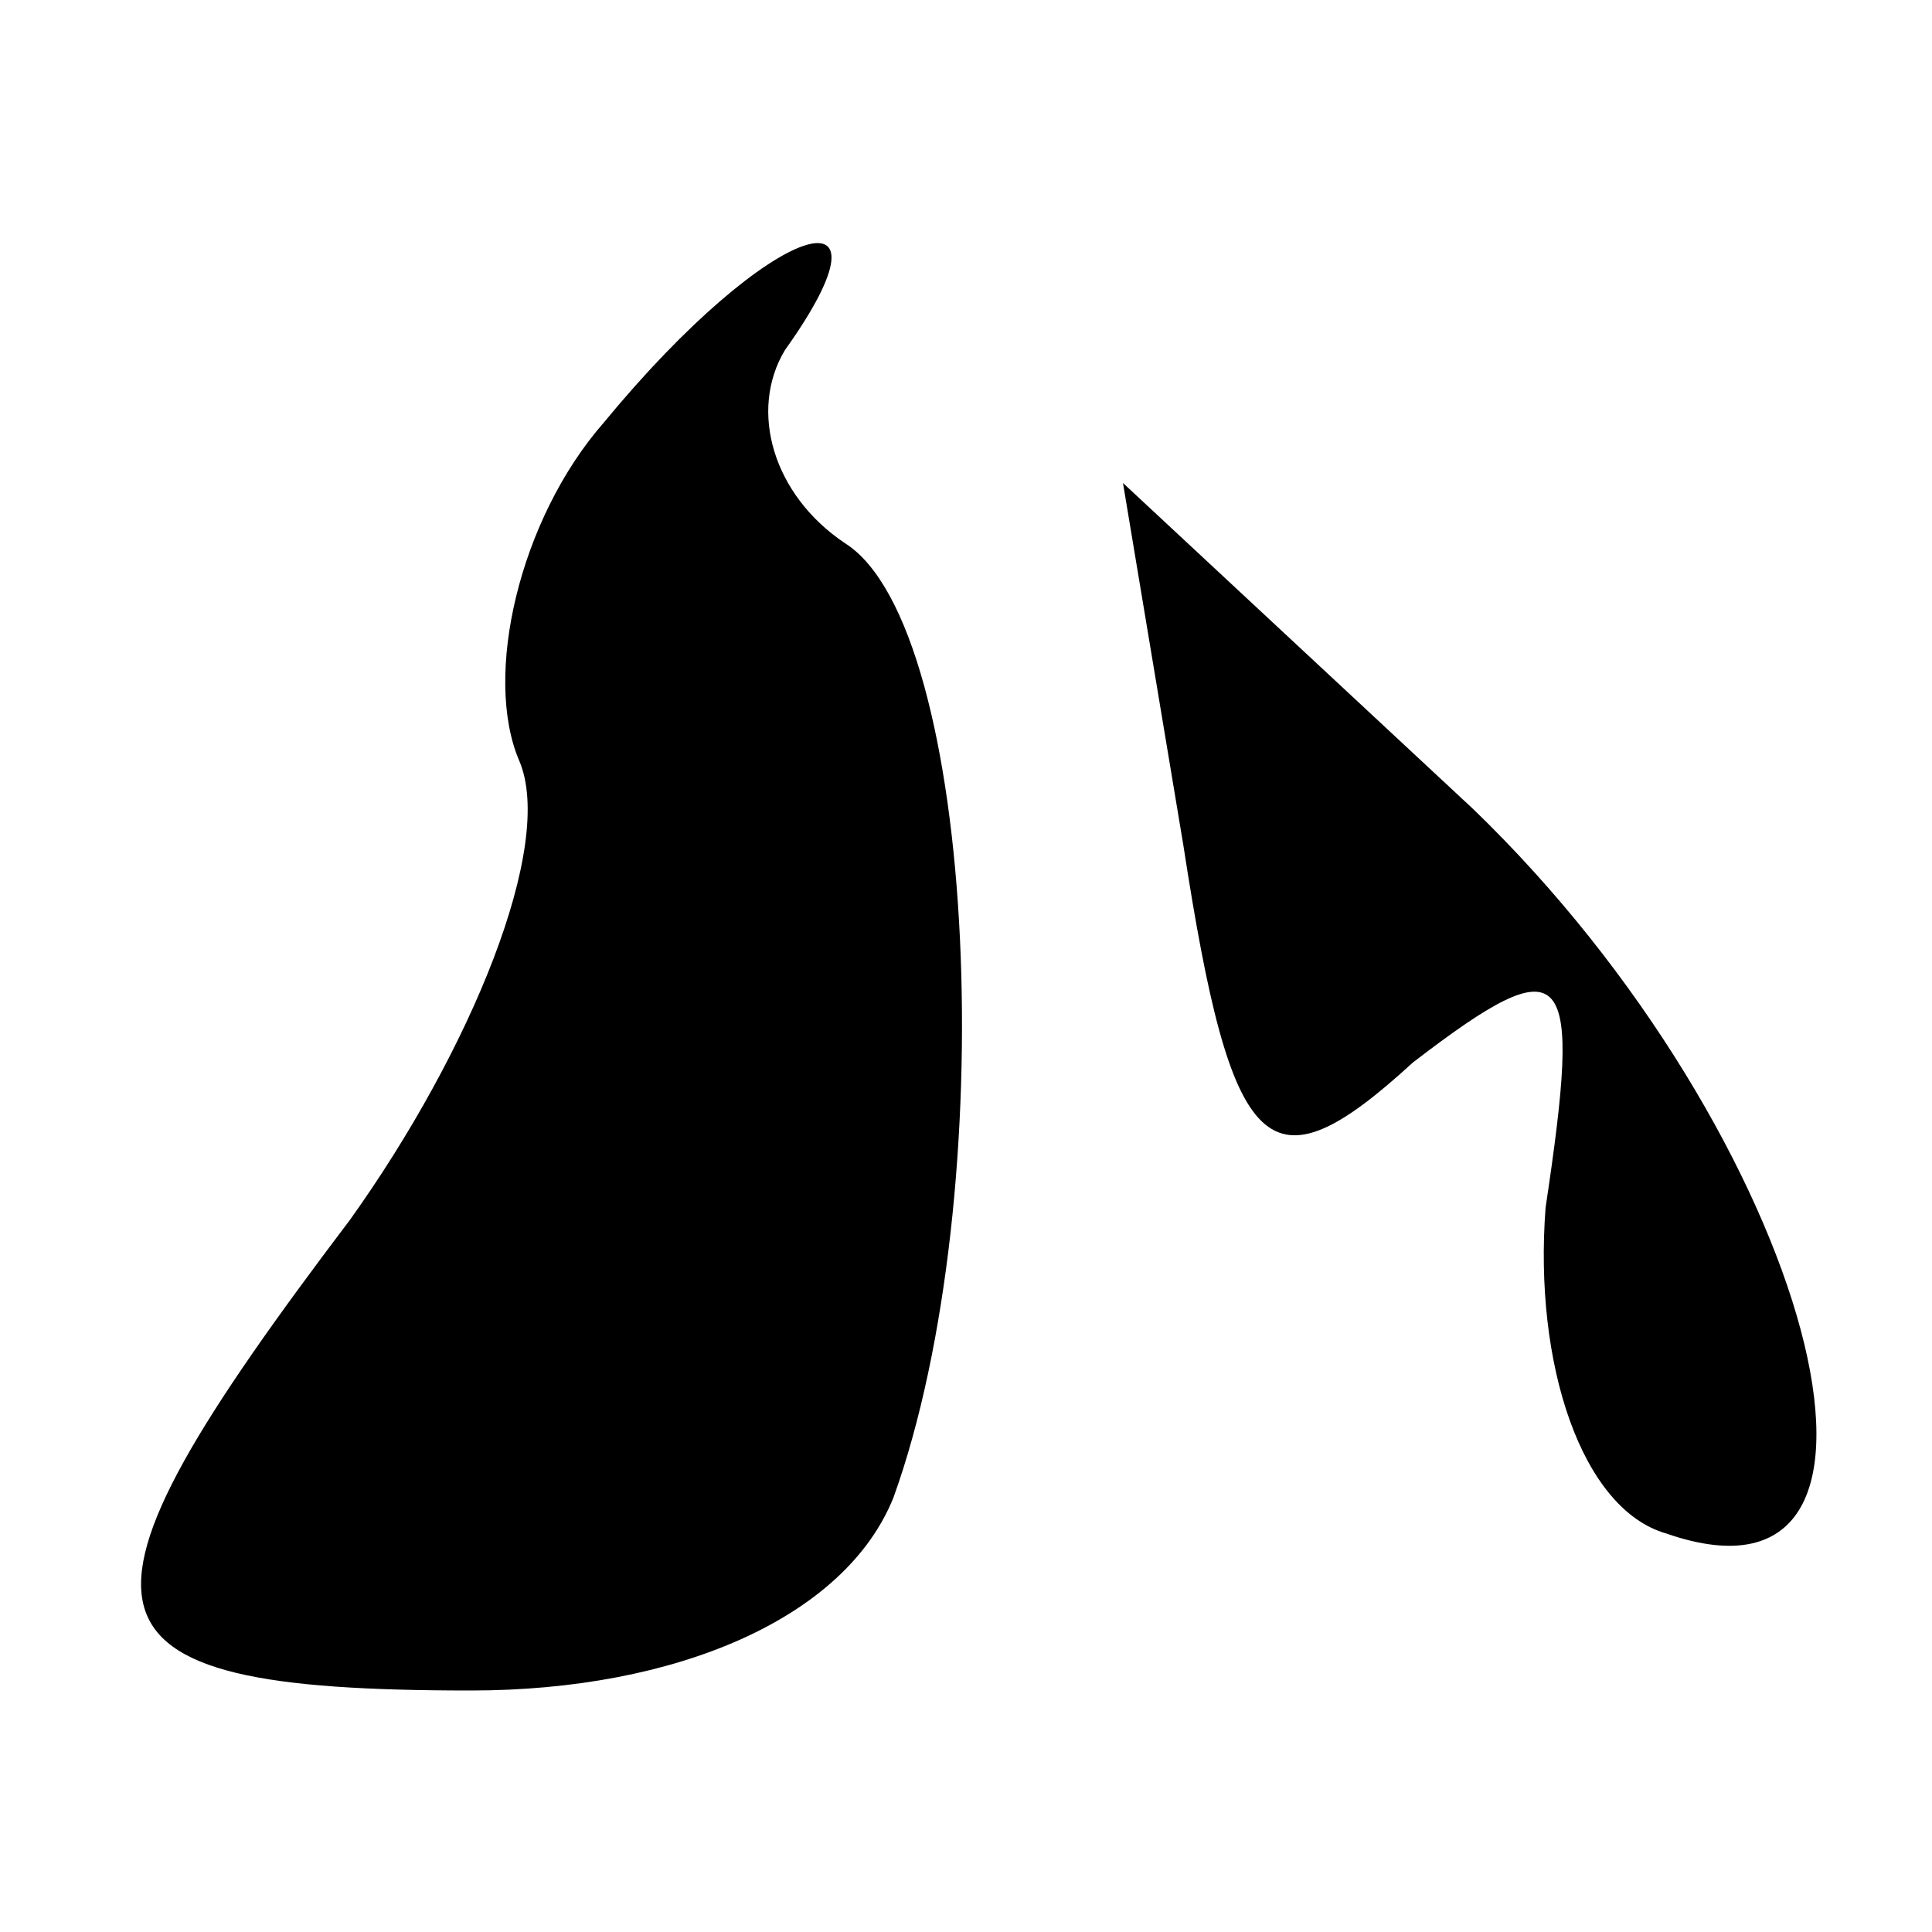
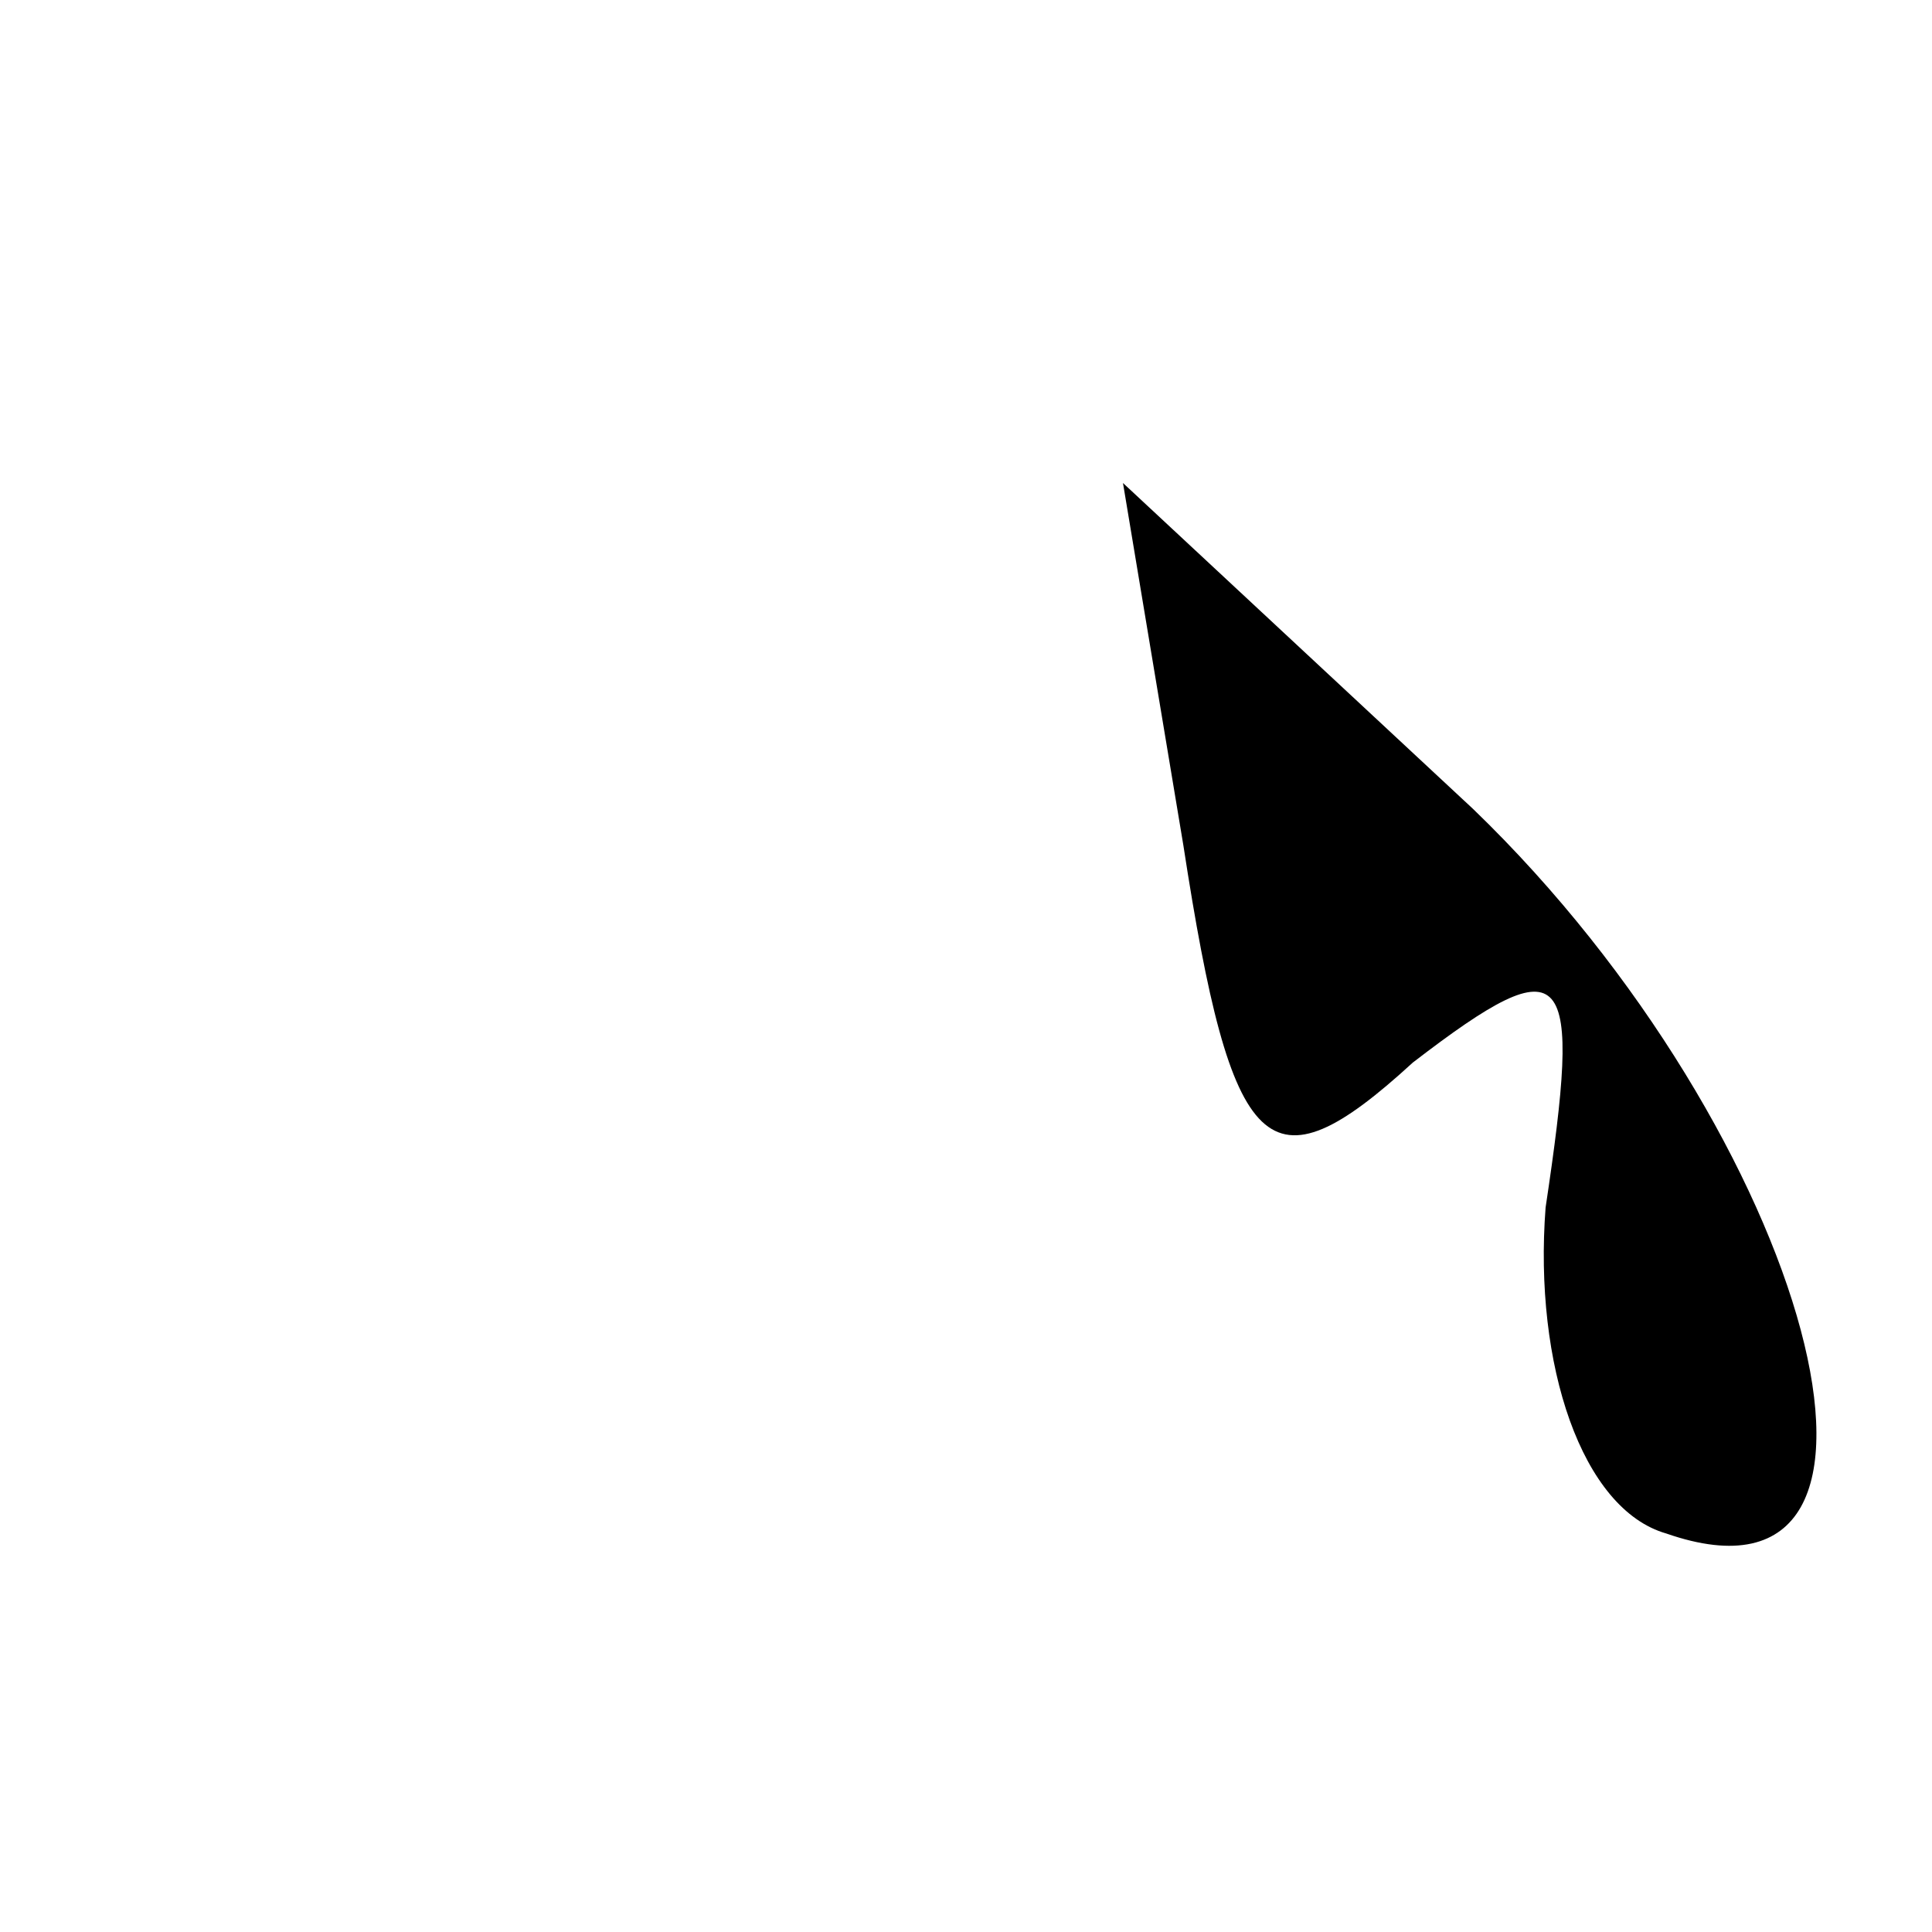
<svg xmlns="http://www.w3.org/2000/svg" version="1.0" width="16pt" height="16pt" viewBox="0 0 16 16" preserveAspectRatio="xMidYMid meet">
  <g transform="translate(0,16) scale(0.1,-0.1)" fill="#000000" stroke="none">
-     <path d="M50 125 c-7 -8 -10 -21 -7 -28 3 -7 -4 -24 -14 -38 -25 -33 -24 -39 10 -39 17 0 31 6 35 16 9 25 7 72 -4 79 -6 4 -8 11 -5 16 10 14 -1 11 -15 -6z" />
    <path d="M98 90 c4 -26 7 -29 19 -18 13 10 14 8 11 -12 -1 -13 3 -25 10 -27 23 -8 12 33 -16 60 l-29 27 5 -30z" />
  </g>
</svg>